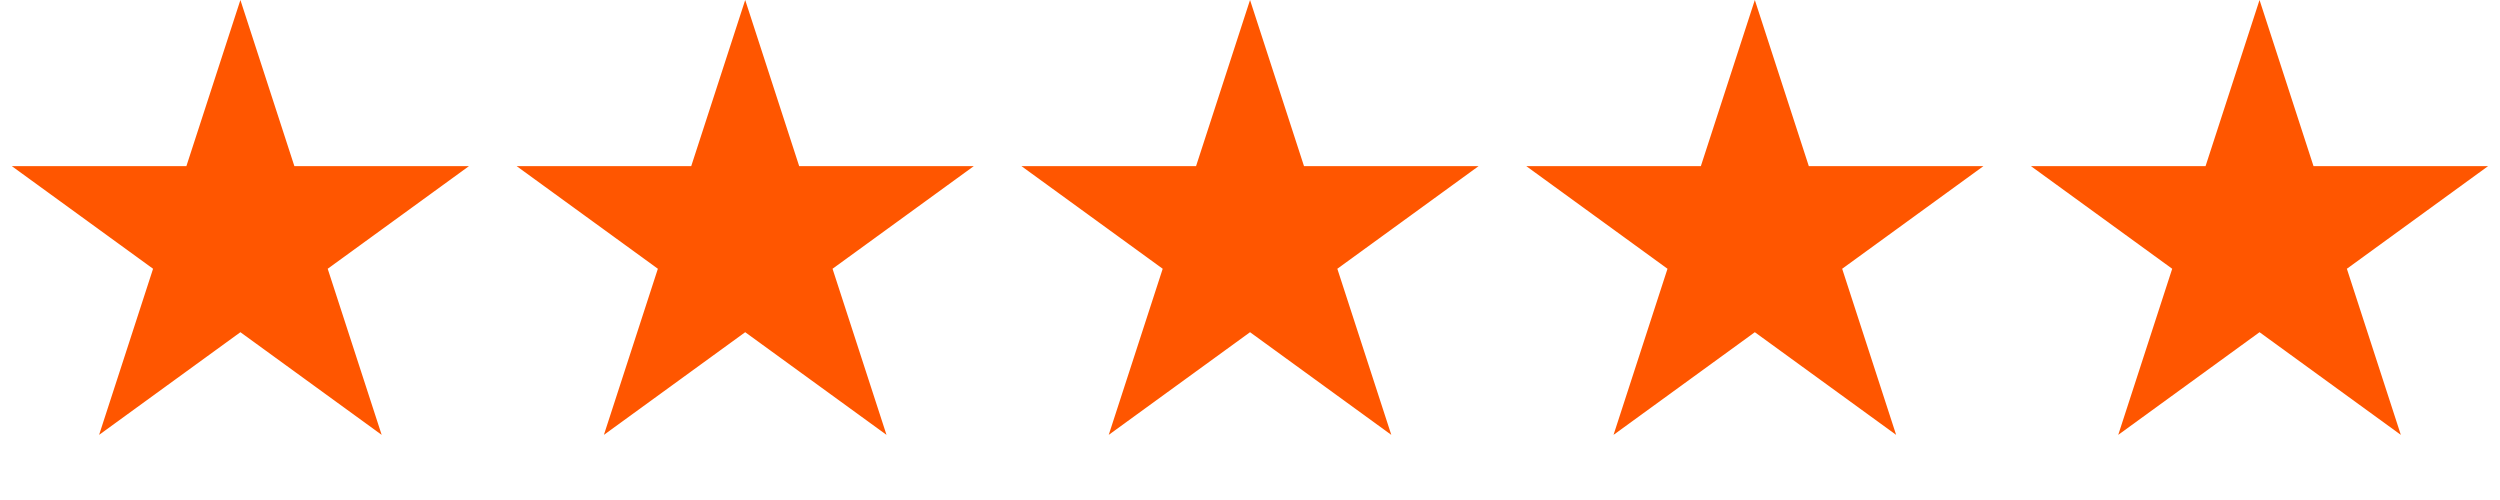
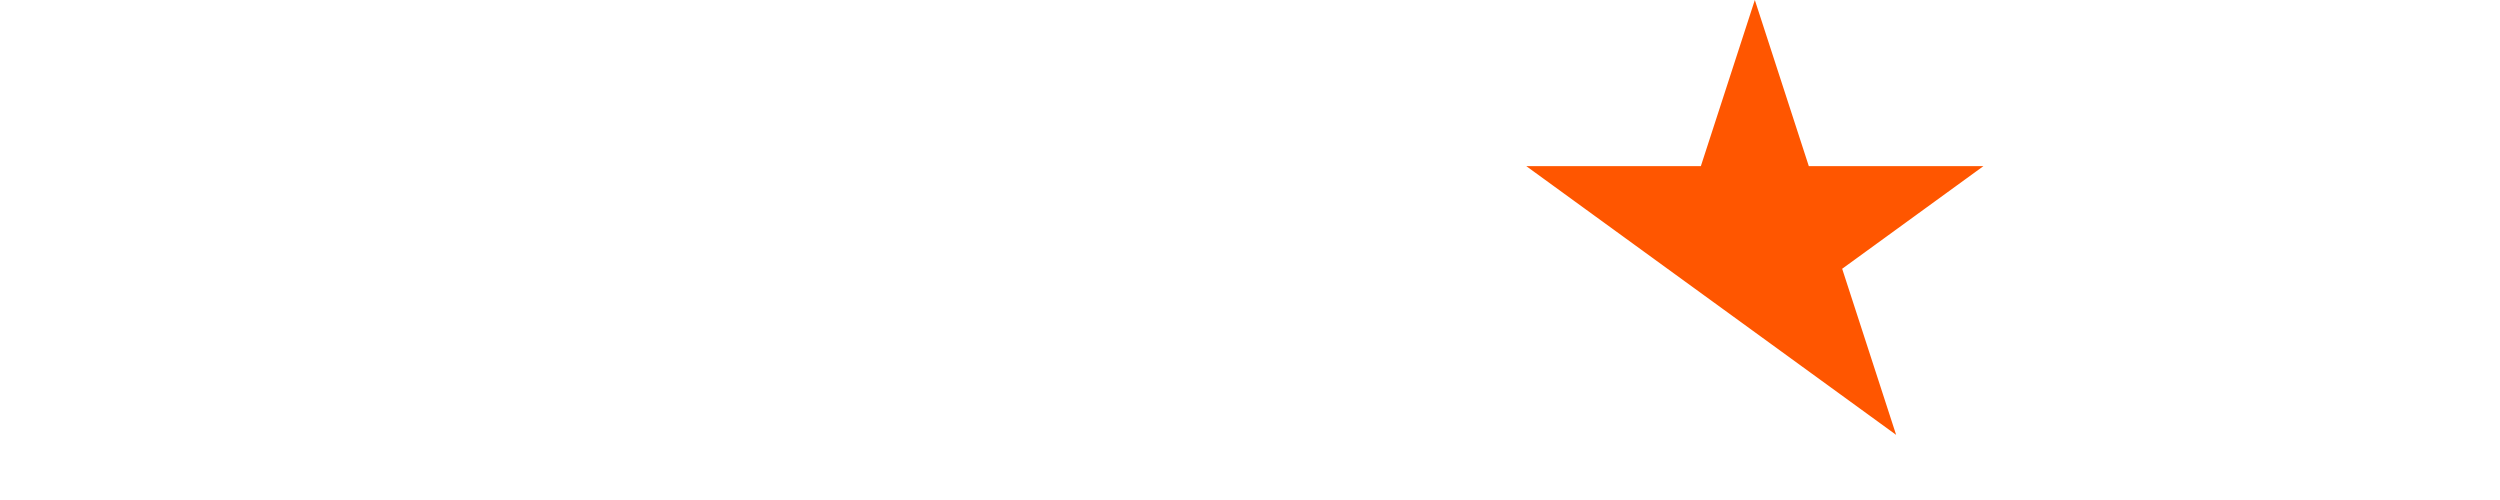
<svg xmlns="http://www.w3.org/2000/svg" width="75" height="15" viewBox="0 0 75 15" fill="none">
-   <path d="M7.212 0L8.831 4.983H14.07L9.831 8.063L11.45 13.046L7.212 9.966L2.973 13.046L4.592 8.063L0.353 4.983H5.592L7.212 0Z" fill="#FF5600" />
-   <path d="M22.356 0L23.975 4.983H29.215L24.976 8.063L26.595 13.046L22.356 9.966L18.117 13.046L19.736 8.063L15.498 4.983H20.737L22.356 0Z" fill="#FF5600" />
-   <path d="M37.501 0L39.12 4.983H44.359L40.12 8.063L41.739 13.046L37.501 9.966L33.262 13.046L34.881 8.063L30.642 4.983H35.882L37.501 0Z" fill="#FF5600" />
-   <path d="M52.645 0L54.264 4.983H59.504L55.265 8.063L56.884 13.046L52.645 9.966L48.406 13.046L50.025 8.063L45.787 4.983H51.026L52.645 0Z" fill="#FF5600" />
-   <path d="M67.786 0L69.405 4.983H74.644L70.406 8.063L72.025 13.046L67.786 9.966L63.547 13.046L65.166 8.063L60.927 4.983H66.167L67.786 0Z" fill="#FF5600" />
+   <path d="M52.645 0L54.264 4.983H59.504L55.265 8.063L56.884 13.046L52.645 9.966L50.025 8.063L45.787 4.983H51.026L52.645 0Z" fill="#FF5600" />
</svg>